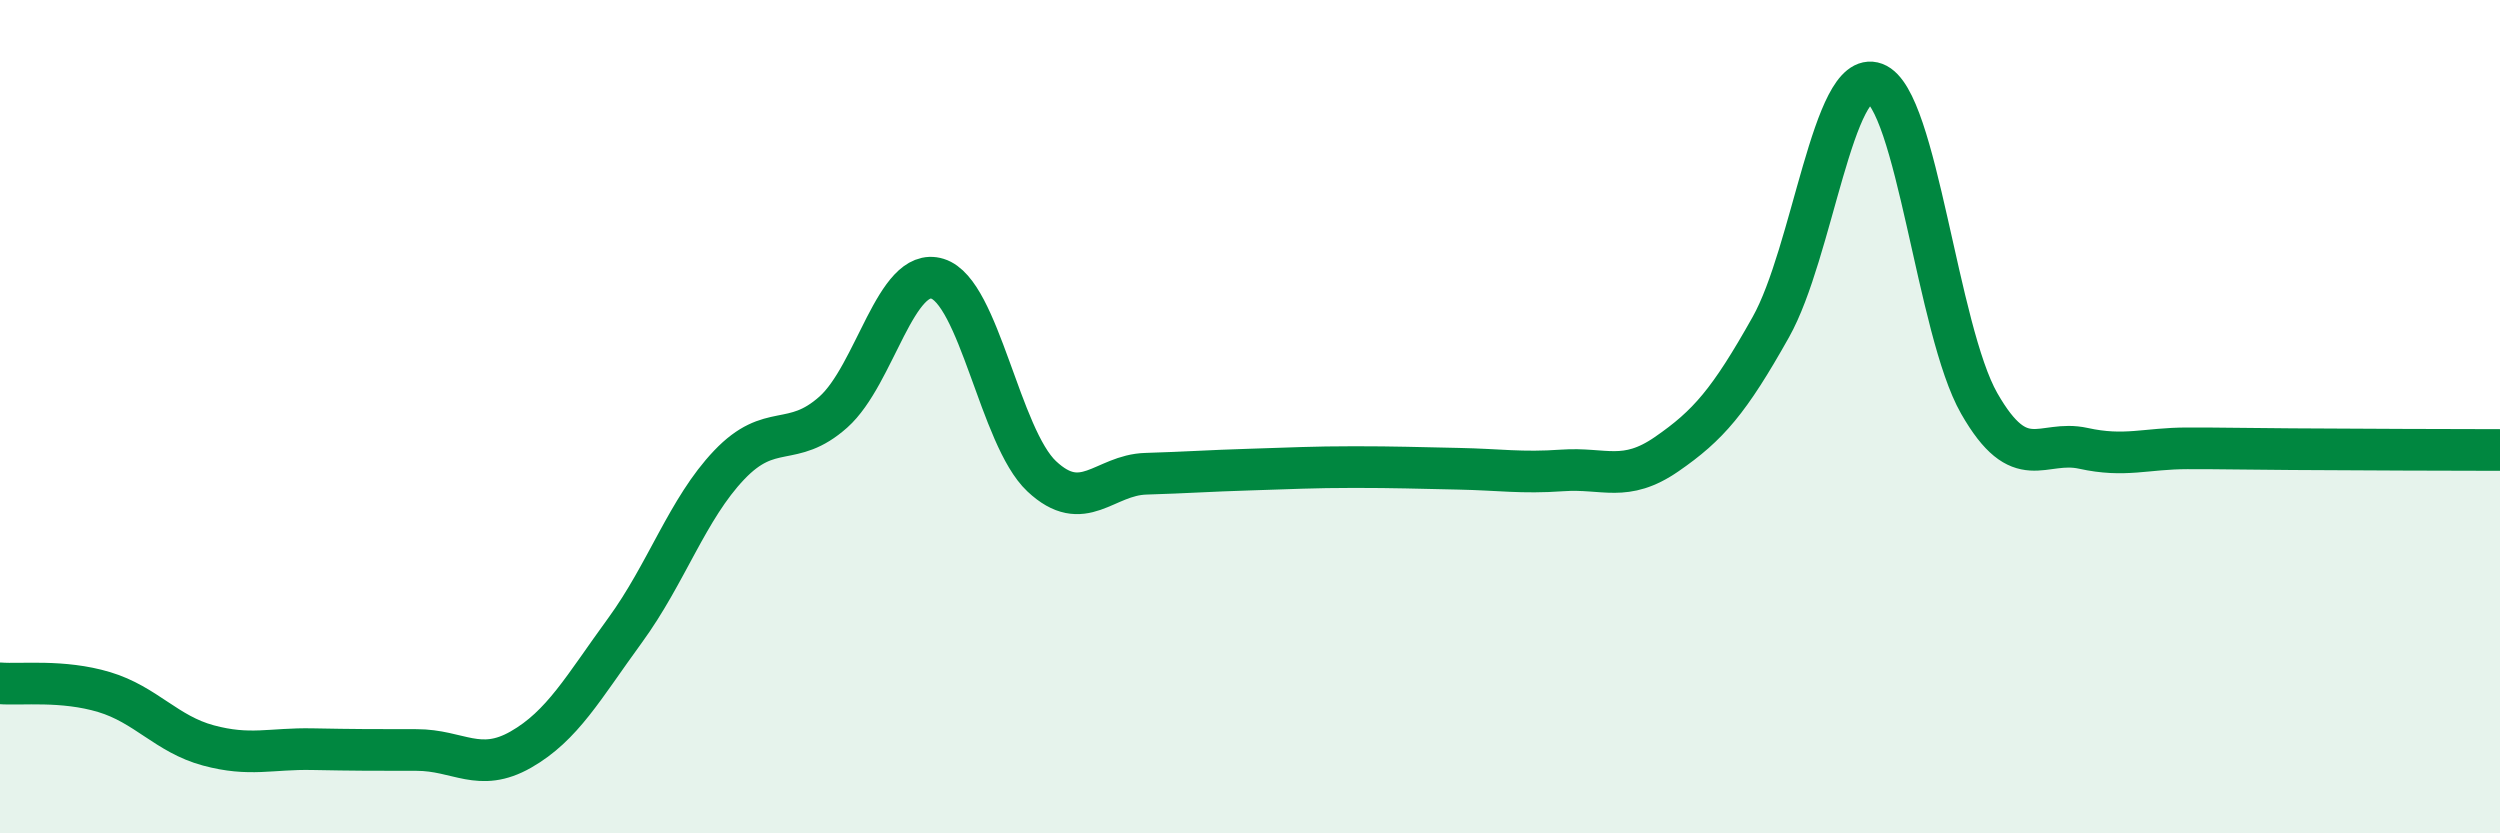
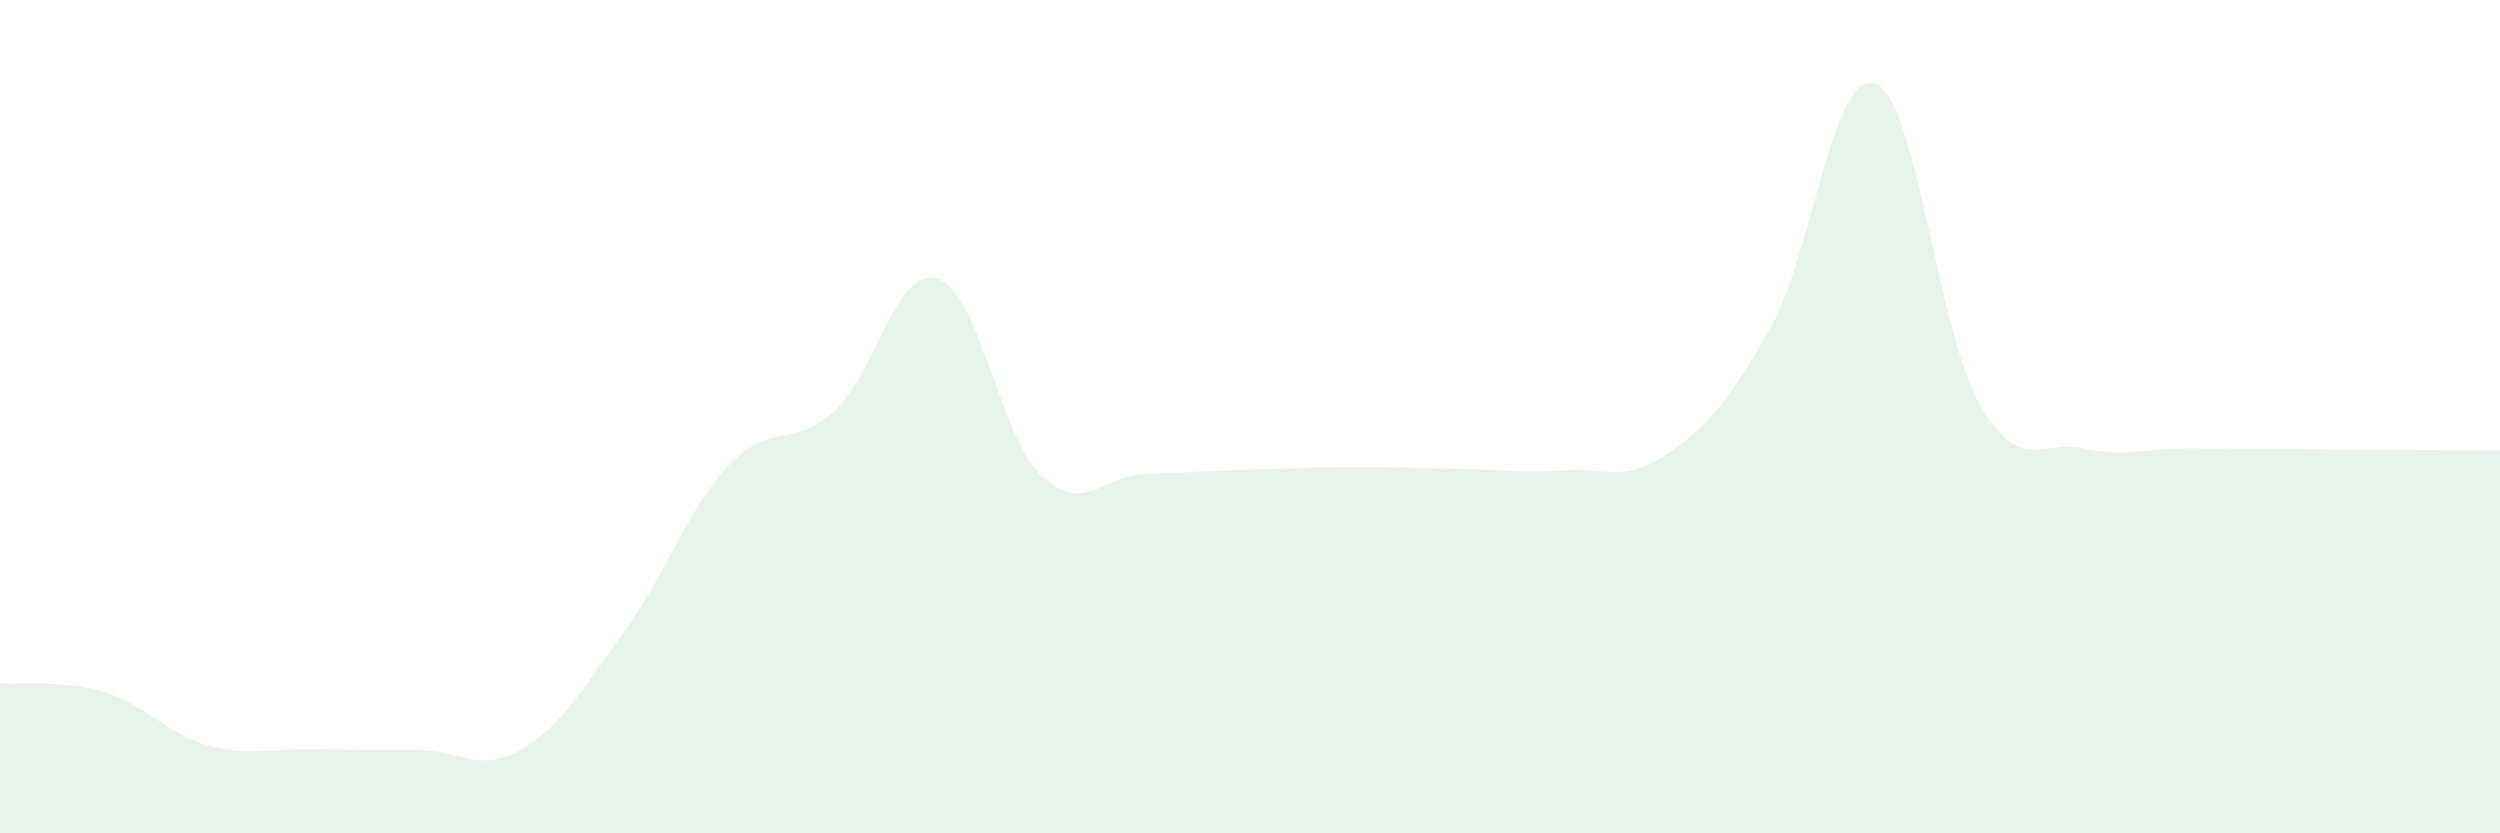
<svg xmlns="http://www.w3.org/2000/svg" width="60" height="20" viewBox="0 0 60 20">
  <path d="M 0,16.4 C 0.5,16.44 1.5,16.31 2.5,16.61 C 3.5,16.91 4,17.62 5,17.89 C 6,18.16 6.5,17.96 7.5,17.98 C 8.5,18 9,18 10,18 C 11,18 11.5,18.56 12.5,17.99 C 13.5,17.42 14,16.5 15,15.13 C 16,13.76 16.5,12.21 17.5,11.16 C 18.5,10.11 19,10.78 20,9.89 C 21,9 21.5,6.38 22.5,6.69 C 23.5,7 24,10.49 25,11.43 C 26,12.37 26.5,11.4 27.5,11.37 C 28.5,11.34 29,11.3 30,11.27 C 31,11.24 31.5,11.21 32.5,11.21 C 33.5,11.21 34,11.23 35,11.25 C 36,11.27 36.5,11.36 37.5,11.29 C 38.5,11.22 39,11.59 40,10.9 C 41,10.21 41.5,9.63 42.5,7.85 C 43.5,6.07 44,1.63 45,2 C 46,2.37 46.5,7.93 47.5,9.68 C 48.5,11.43 49,10.54 50,10.76 C 51,10.98 51.5,10.76 52.5,10.76 C 53.5,10.76 53.5,10.77 55,10.78 C 56.5,10.79 59,10.8 60,10.8L60 20L0 20Z" fill="#008740" opacity="0.1" stroke-linecap="round" stroke-linejoin="round" />
-   <path d="M 0,16.4 C 0.5,16.44 1.5,16.31 2.5,16.61 C 3.5,16.91 4,17.62 5,17.89 C 6,18.16 6.5,17.96 7.5,17.98 C 8.5,18 9,18 10,18 C 11,18 11.5,18.56 12.5,17.99 C 13.5,17.42 14,16.5 15,15.13 C 16,13.76 16.5,12.21 17.5,11.16 C 18.5,10.11 19,10.78 20,9.89 C 21,9 21.5,6.38 22.5,6.69 C 23.5,7 24,10.49 25,11.43 C 26,12.37 26.5,11.4 27.5,11.37 C 28.5,11.34 29,11.3 30,11.27 C 31,11.24 31.5,11.21 32.5,11.21 C 33.5,11.21 34,11.23 35,11.25 C 36,11.27 36.5,11.36 37.5,11.29 C 38.5,11.22 39,11.59 40,10.9 C 41,10.21 41.5,9.63 42.5,7.85 C 43.5,6.07 44,1.63 45,2 C 46,2.37 46.5,7.93 47.5,9.68 C 48.5,11.43 49,10.54 50,10.76 C 51,10.98 51.5,10.76 52.5,10.76 C 53.5,10.76 53.5,10.77 55,10.78 C 56.5,10.79 59,10.8 60,10.8" stroke="#008740" stroke-width="1" fill="none" stroke-linecap="round" stroke-linejoin="round" />
</svg>